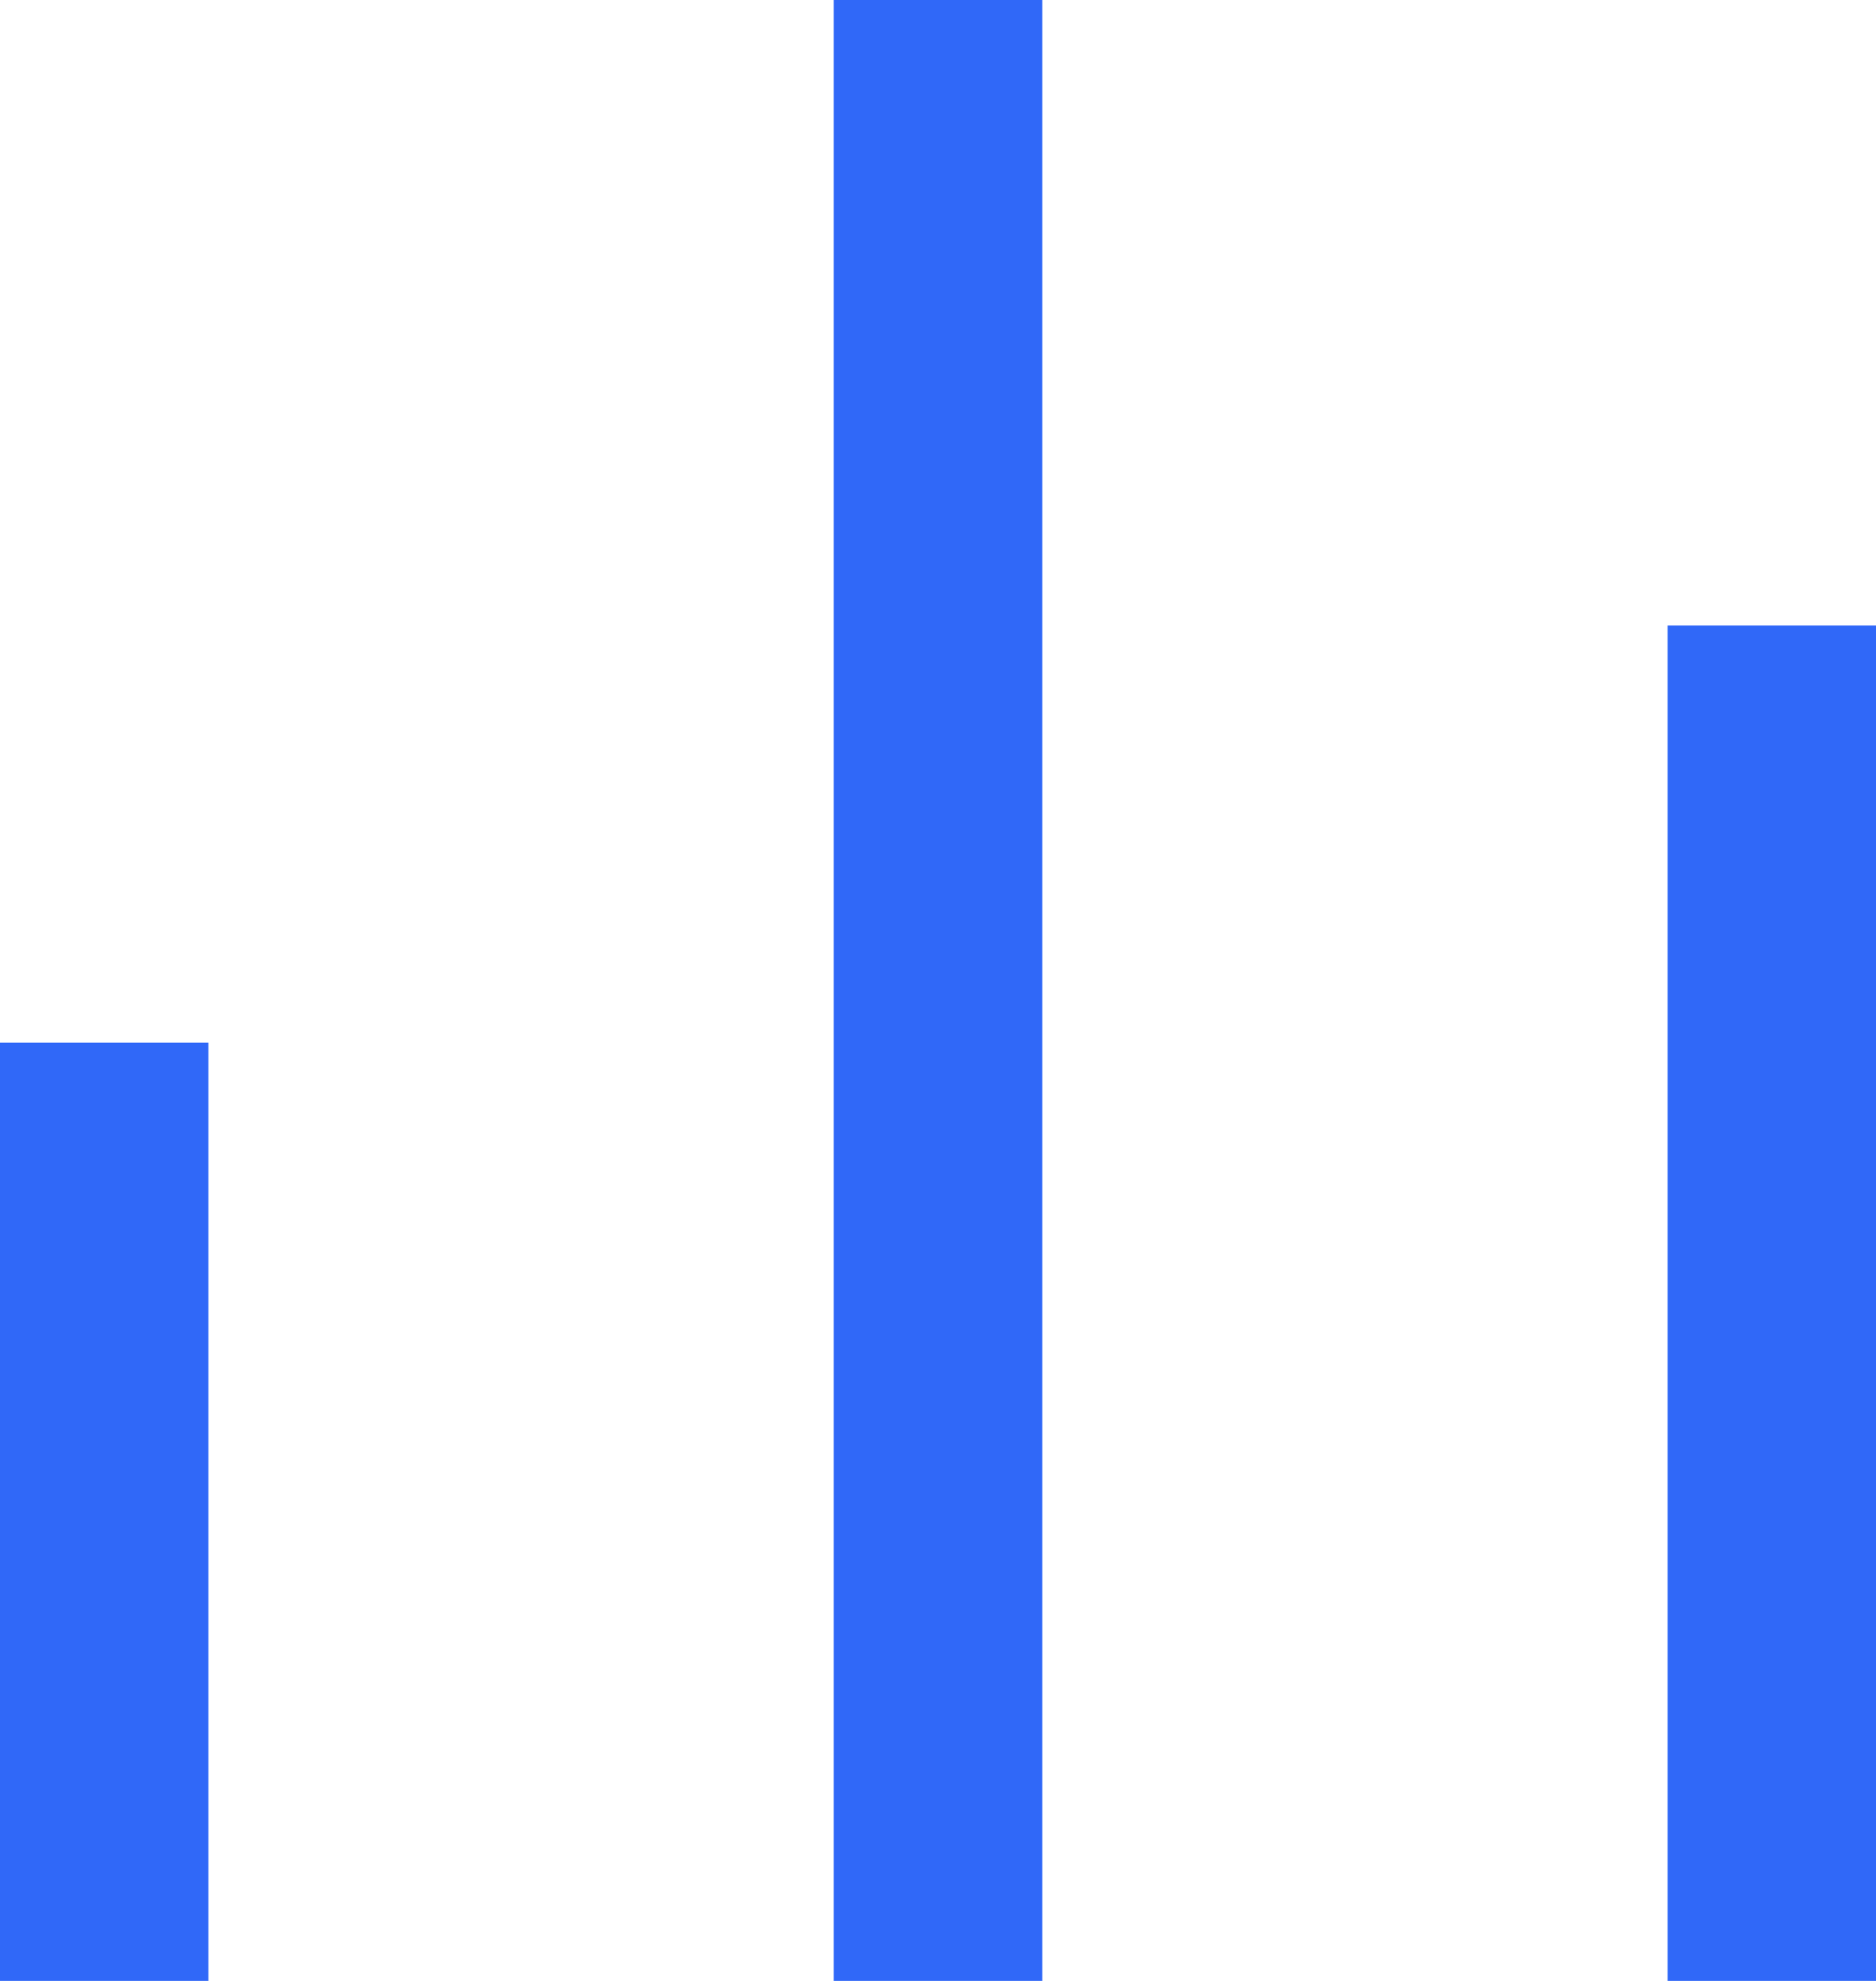
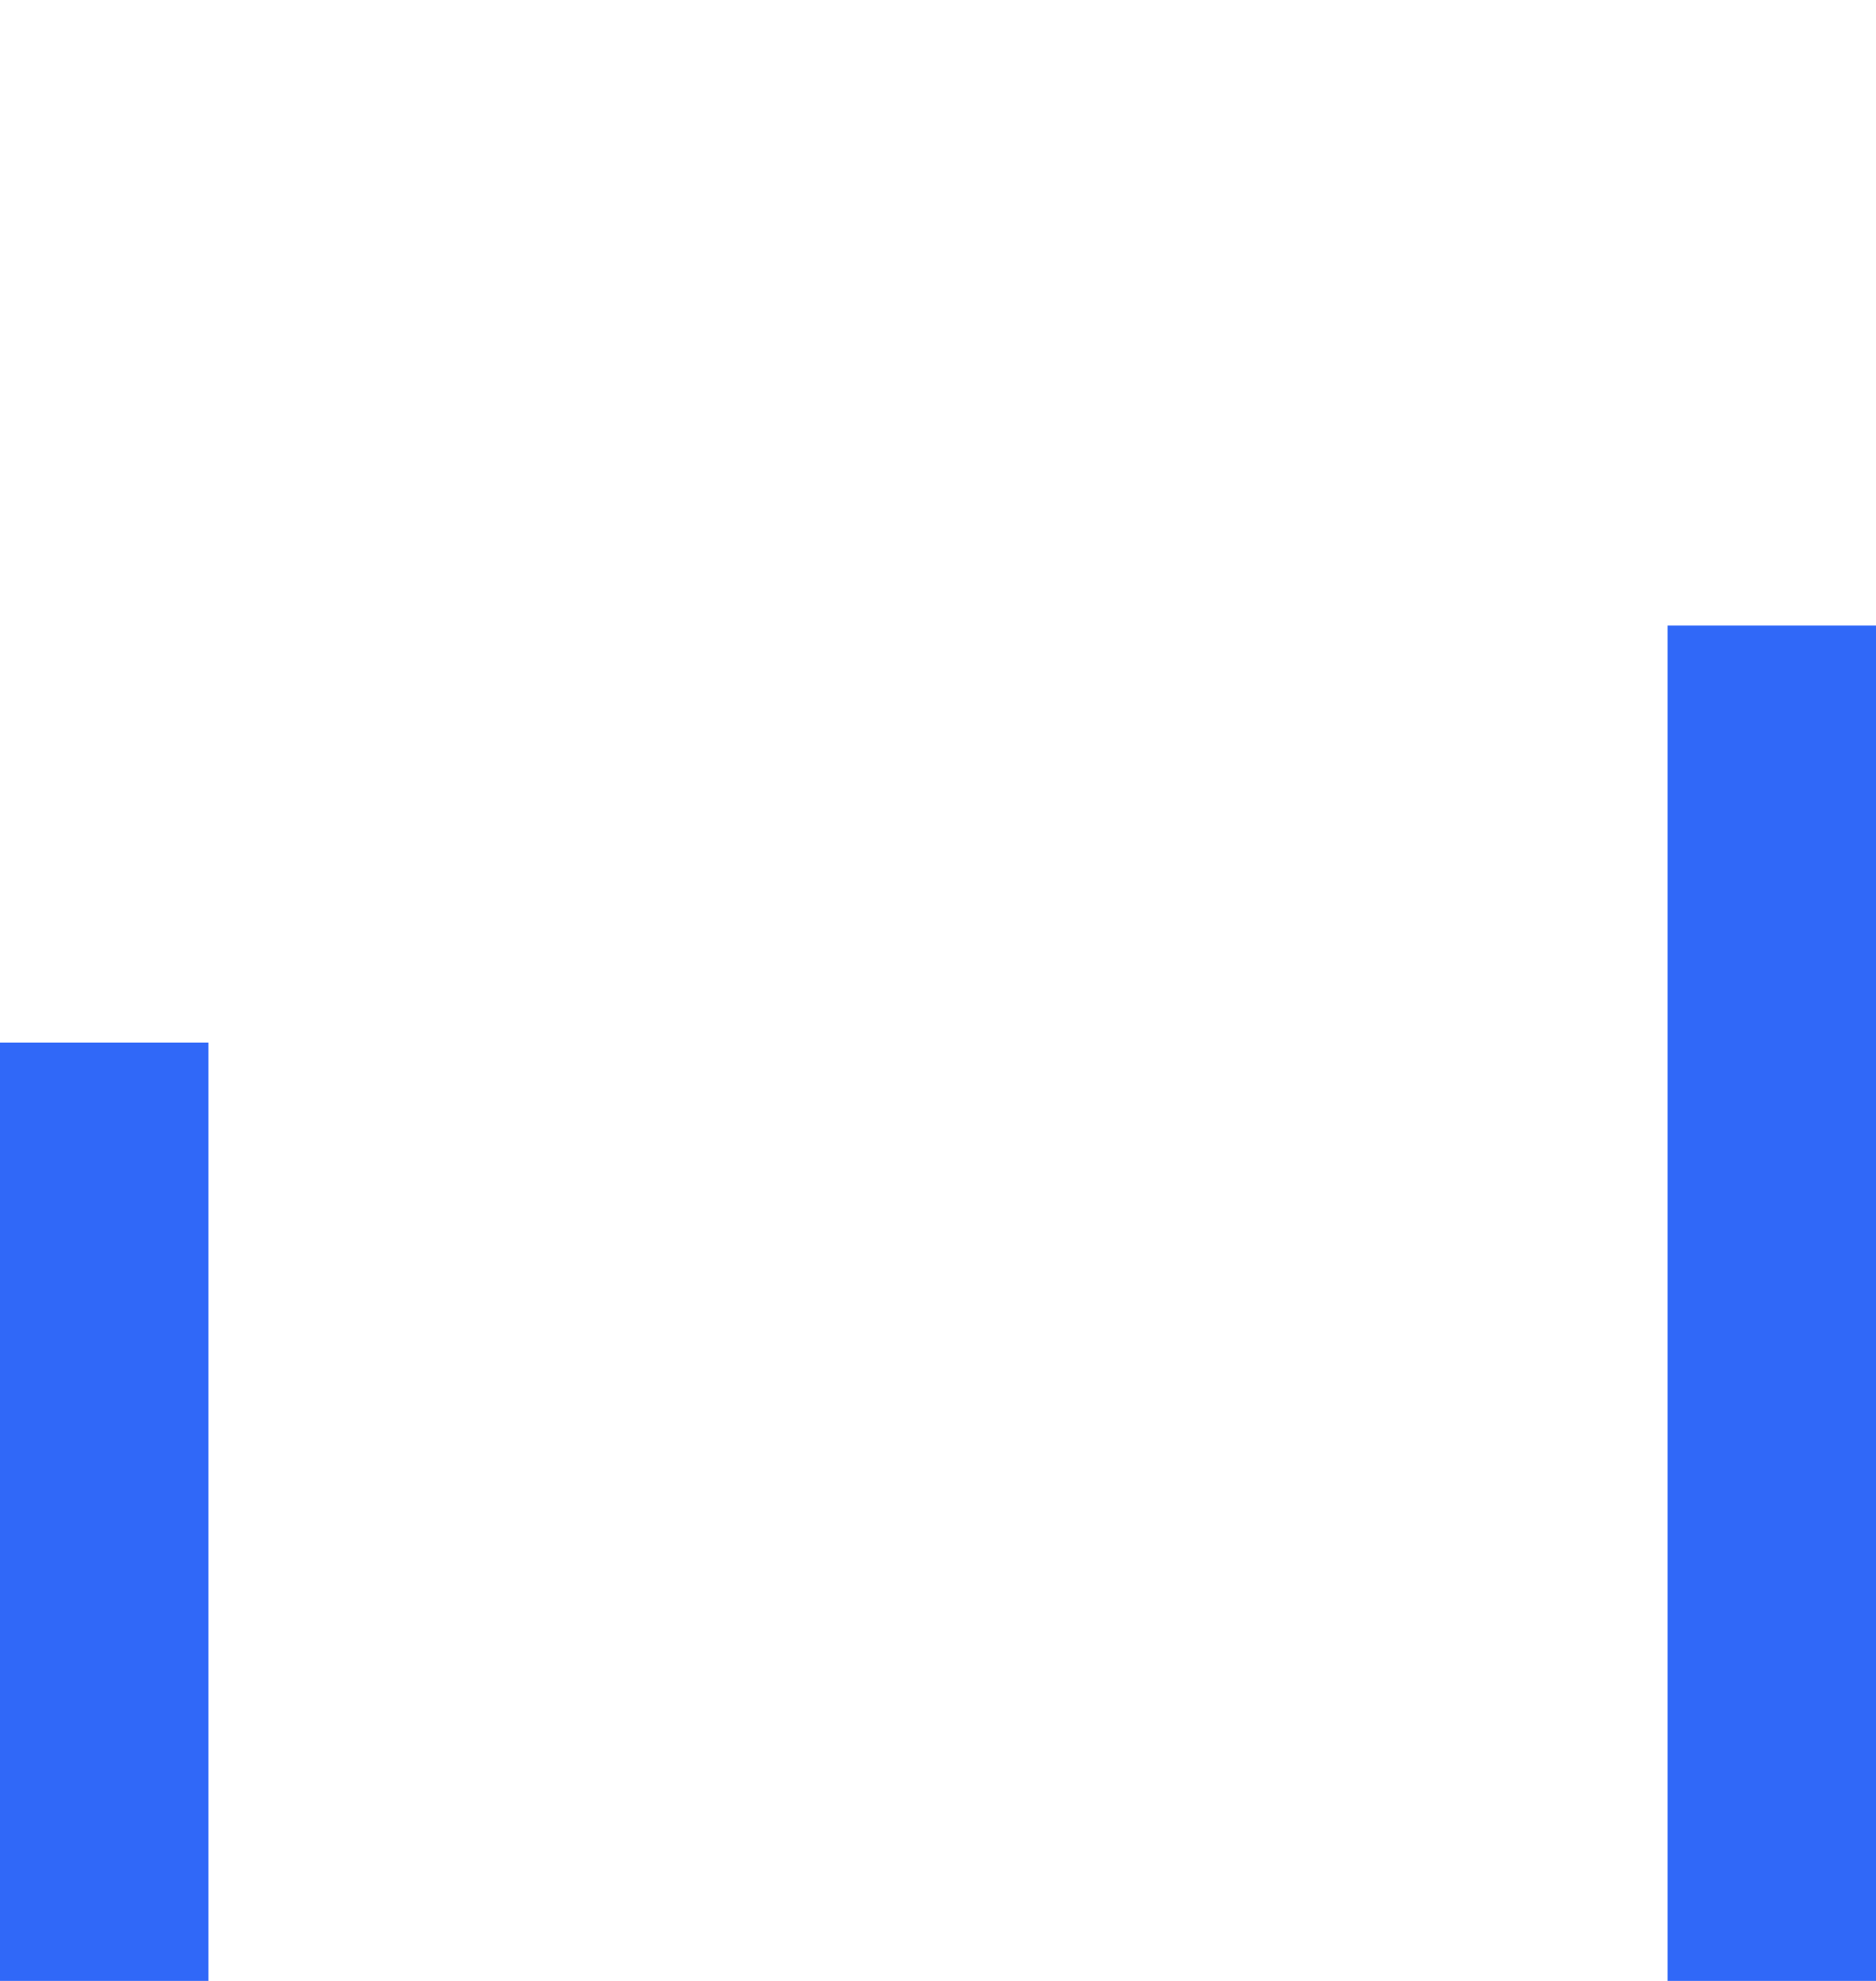
<svg xmlns="http://www.w3.org/2000/svg" width="72" height="76" viewBox="0 0 72 76" fill="none">
-   <path d="M0 40H8V76H0V40ZM64 24H72V76H64V24ZM32 0H40V76H32V0Z" fill="#3068F8" />
+   <path d="M0 40H8V76H0V40ZM64 24H72V76H64V24ZM32 0H40H32V0Z" fill="#3068F8" />
</svg>